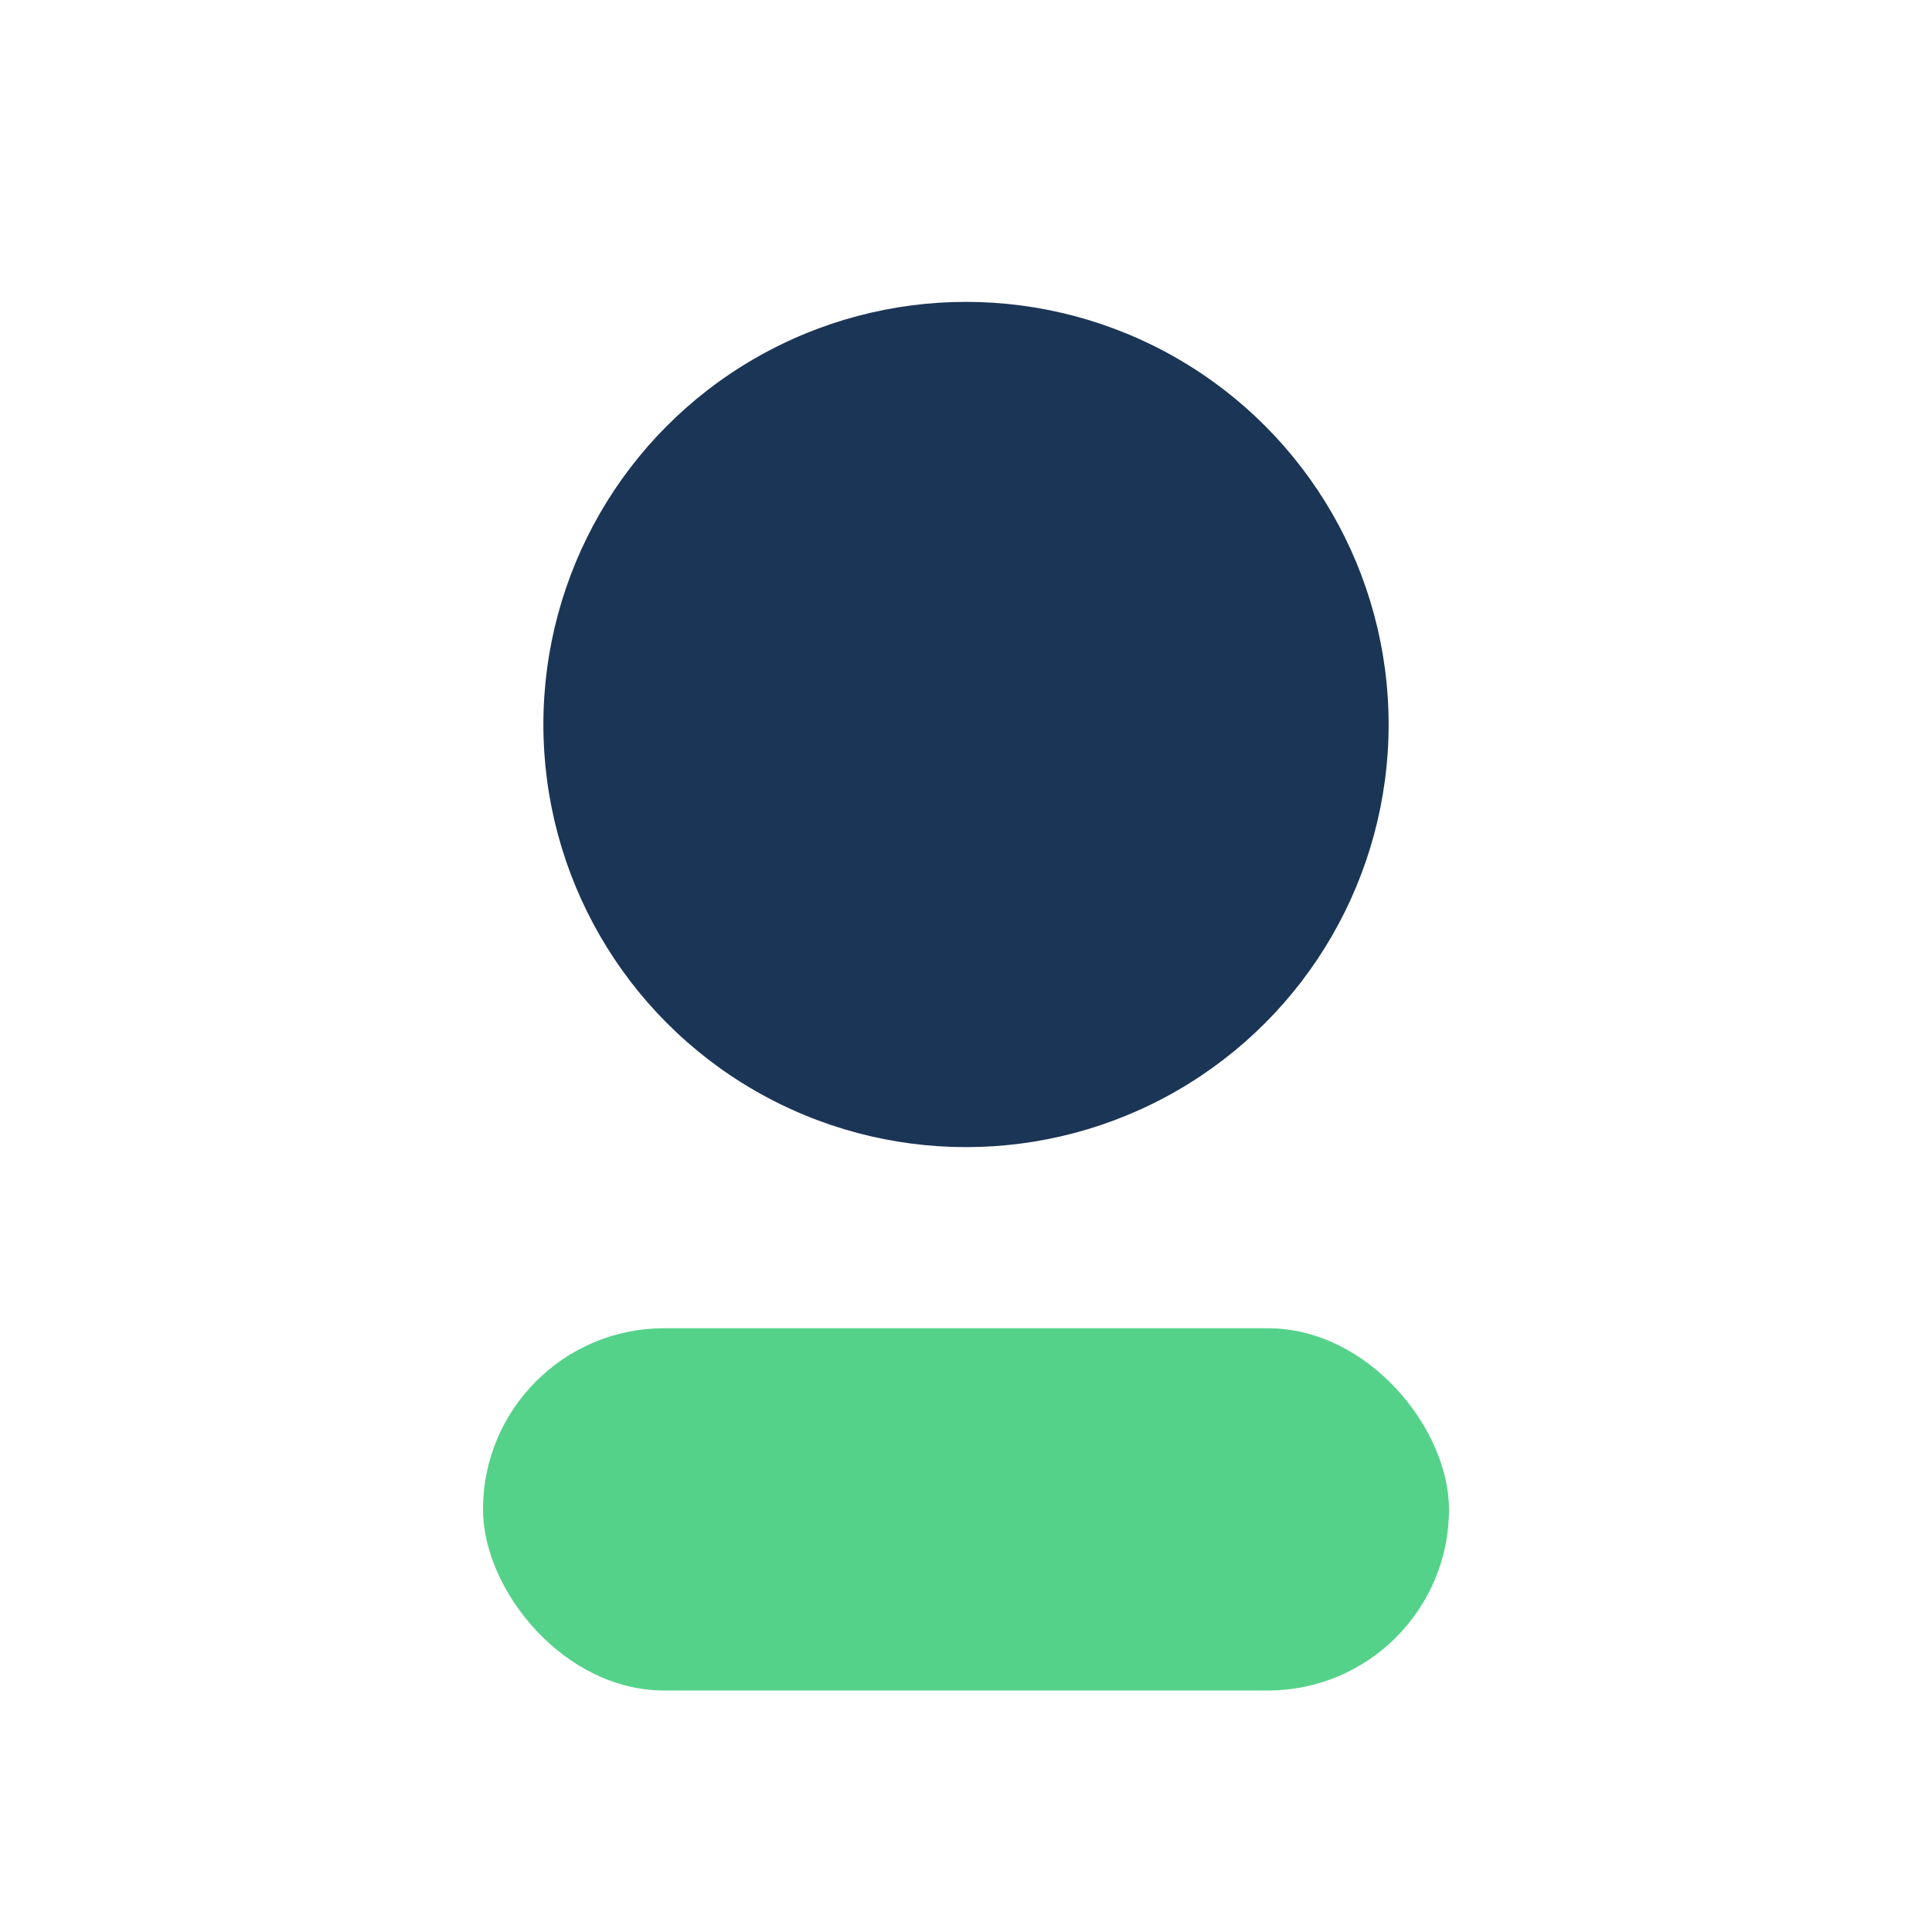
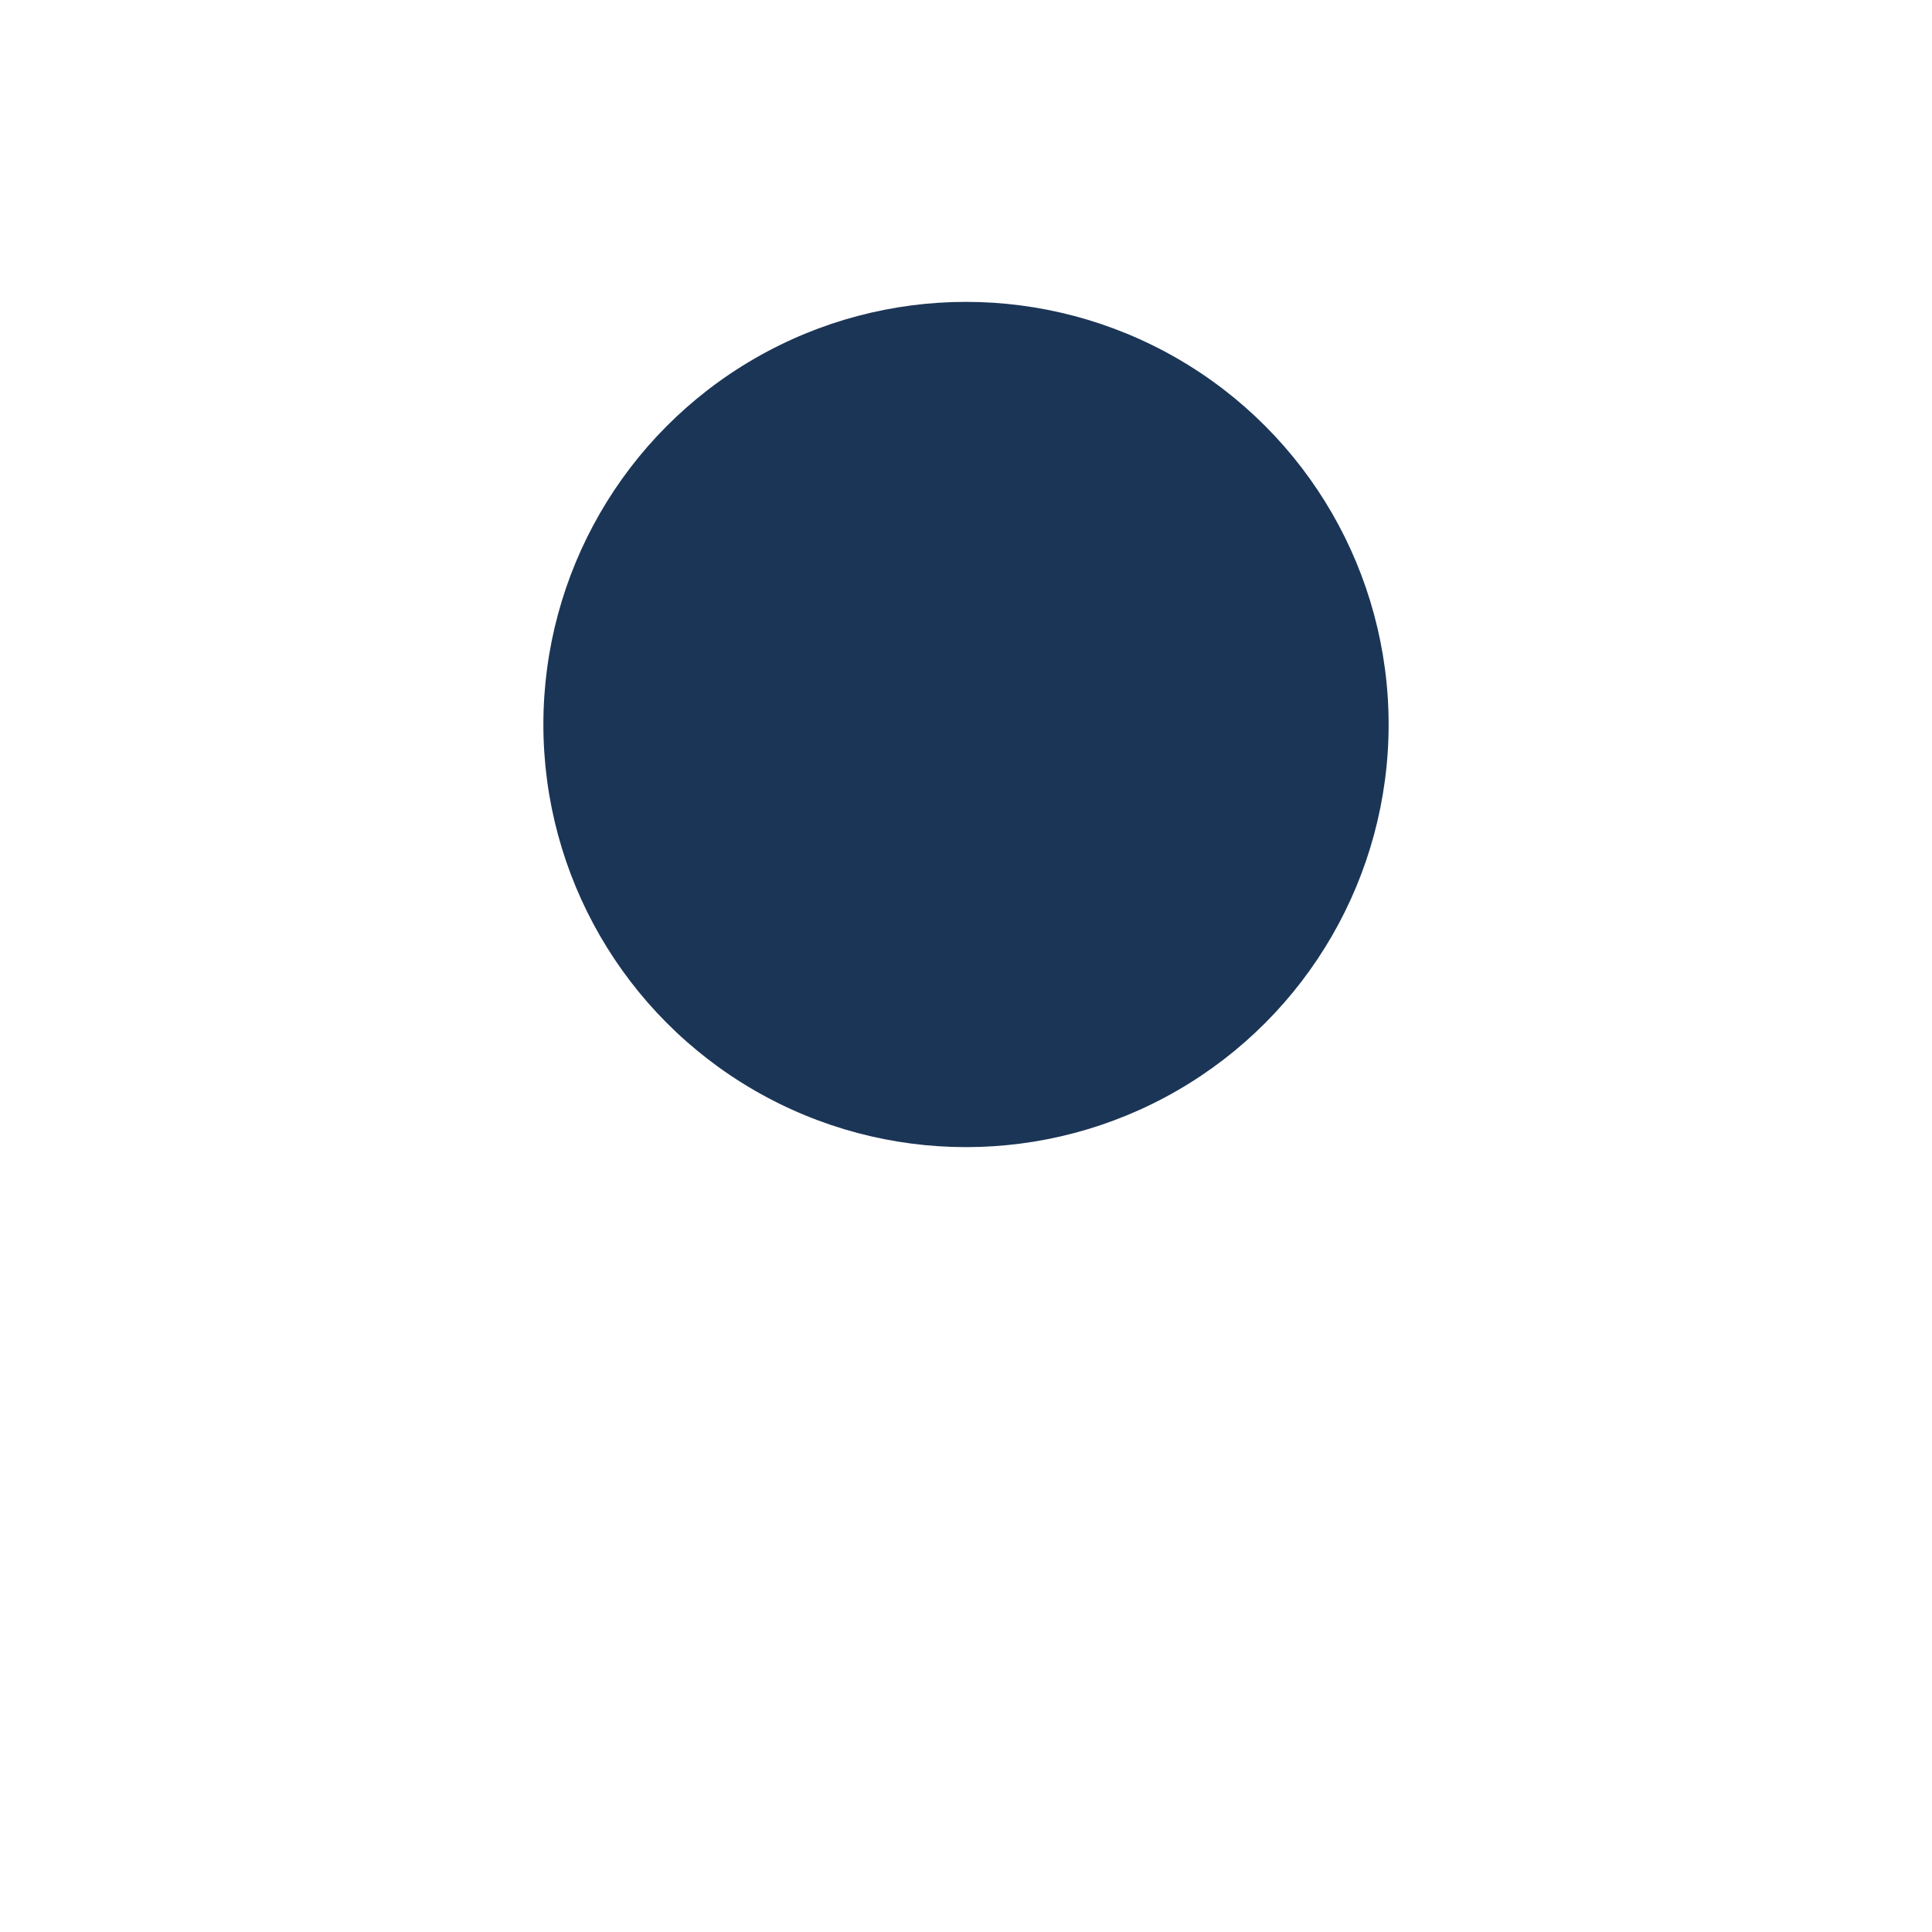
<svg xmlns="http://www.w3.org/2000/svg" width="32" height="32" viewBox="0 0 32 32">
  <circle cx="16" cy="12" r="7" fill="#1B3556" />
-   <rect x="8" y="22" width="16" height="6" rx="3" fill="#55D28A" />
</svg>